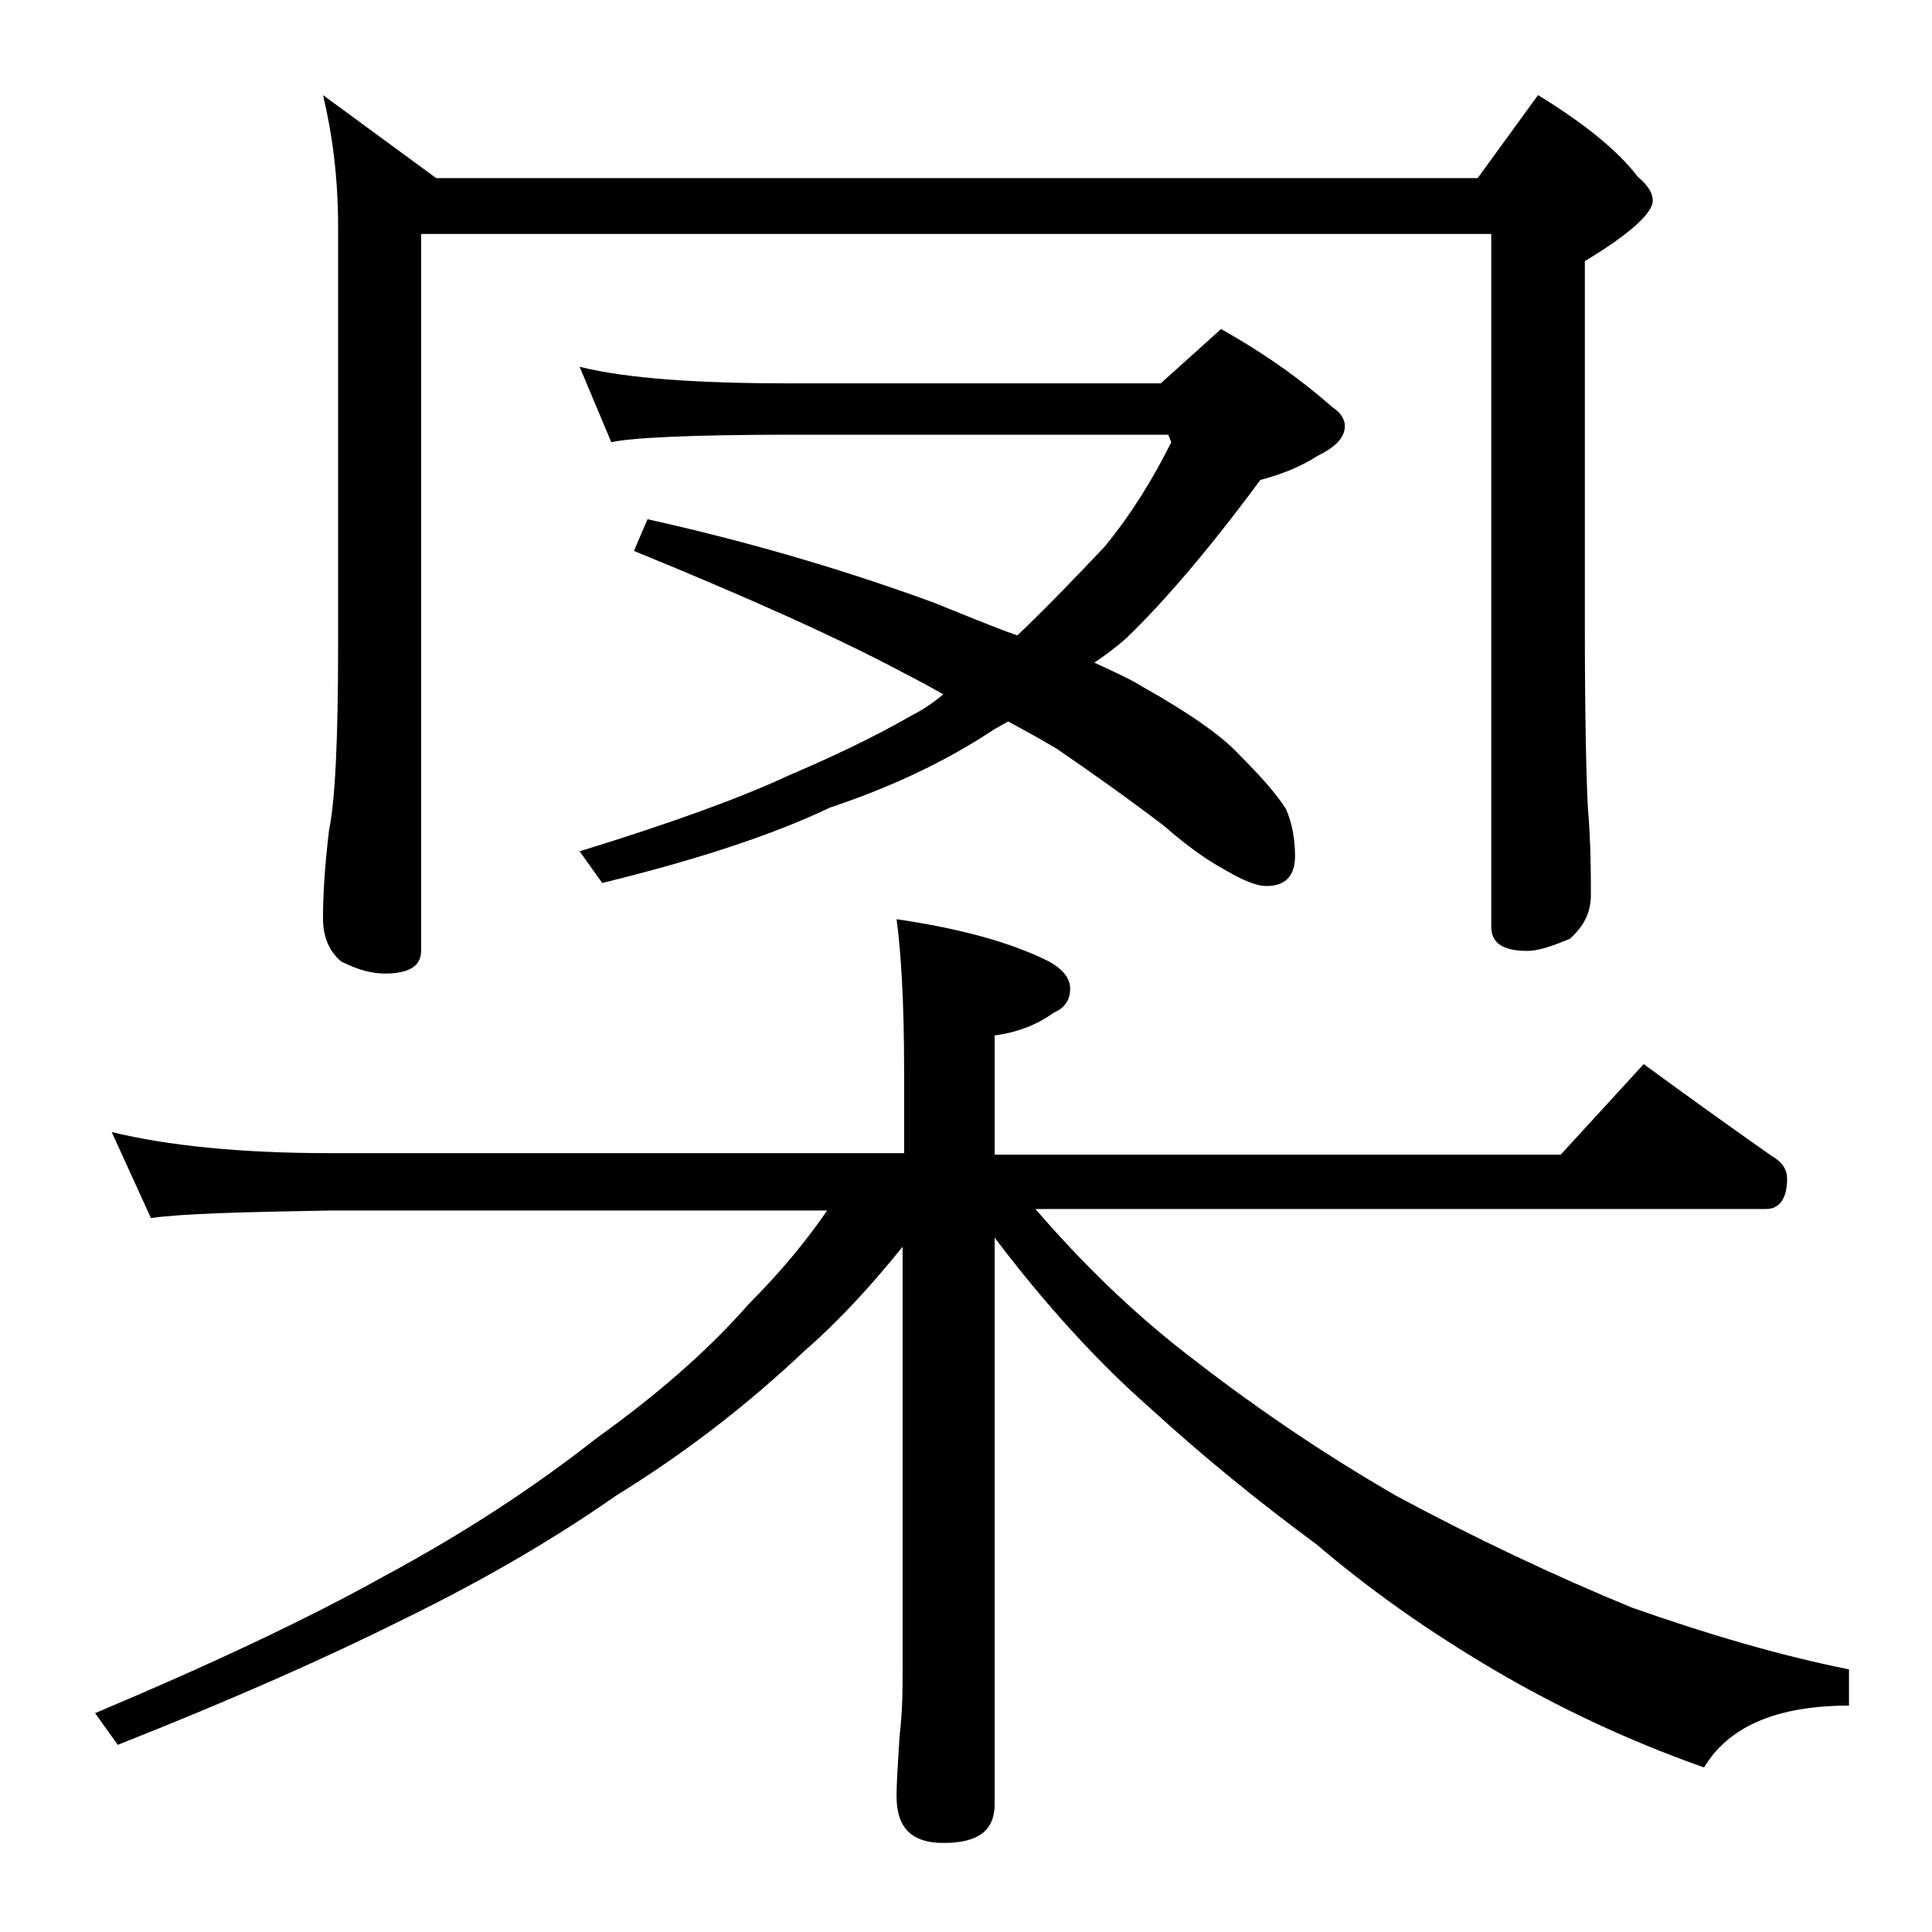
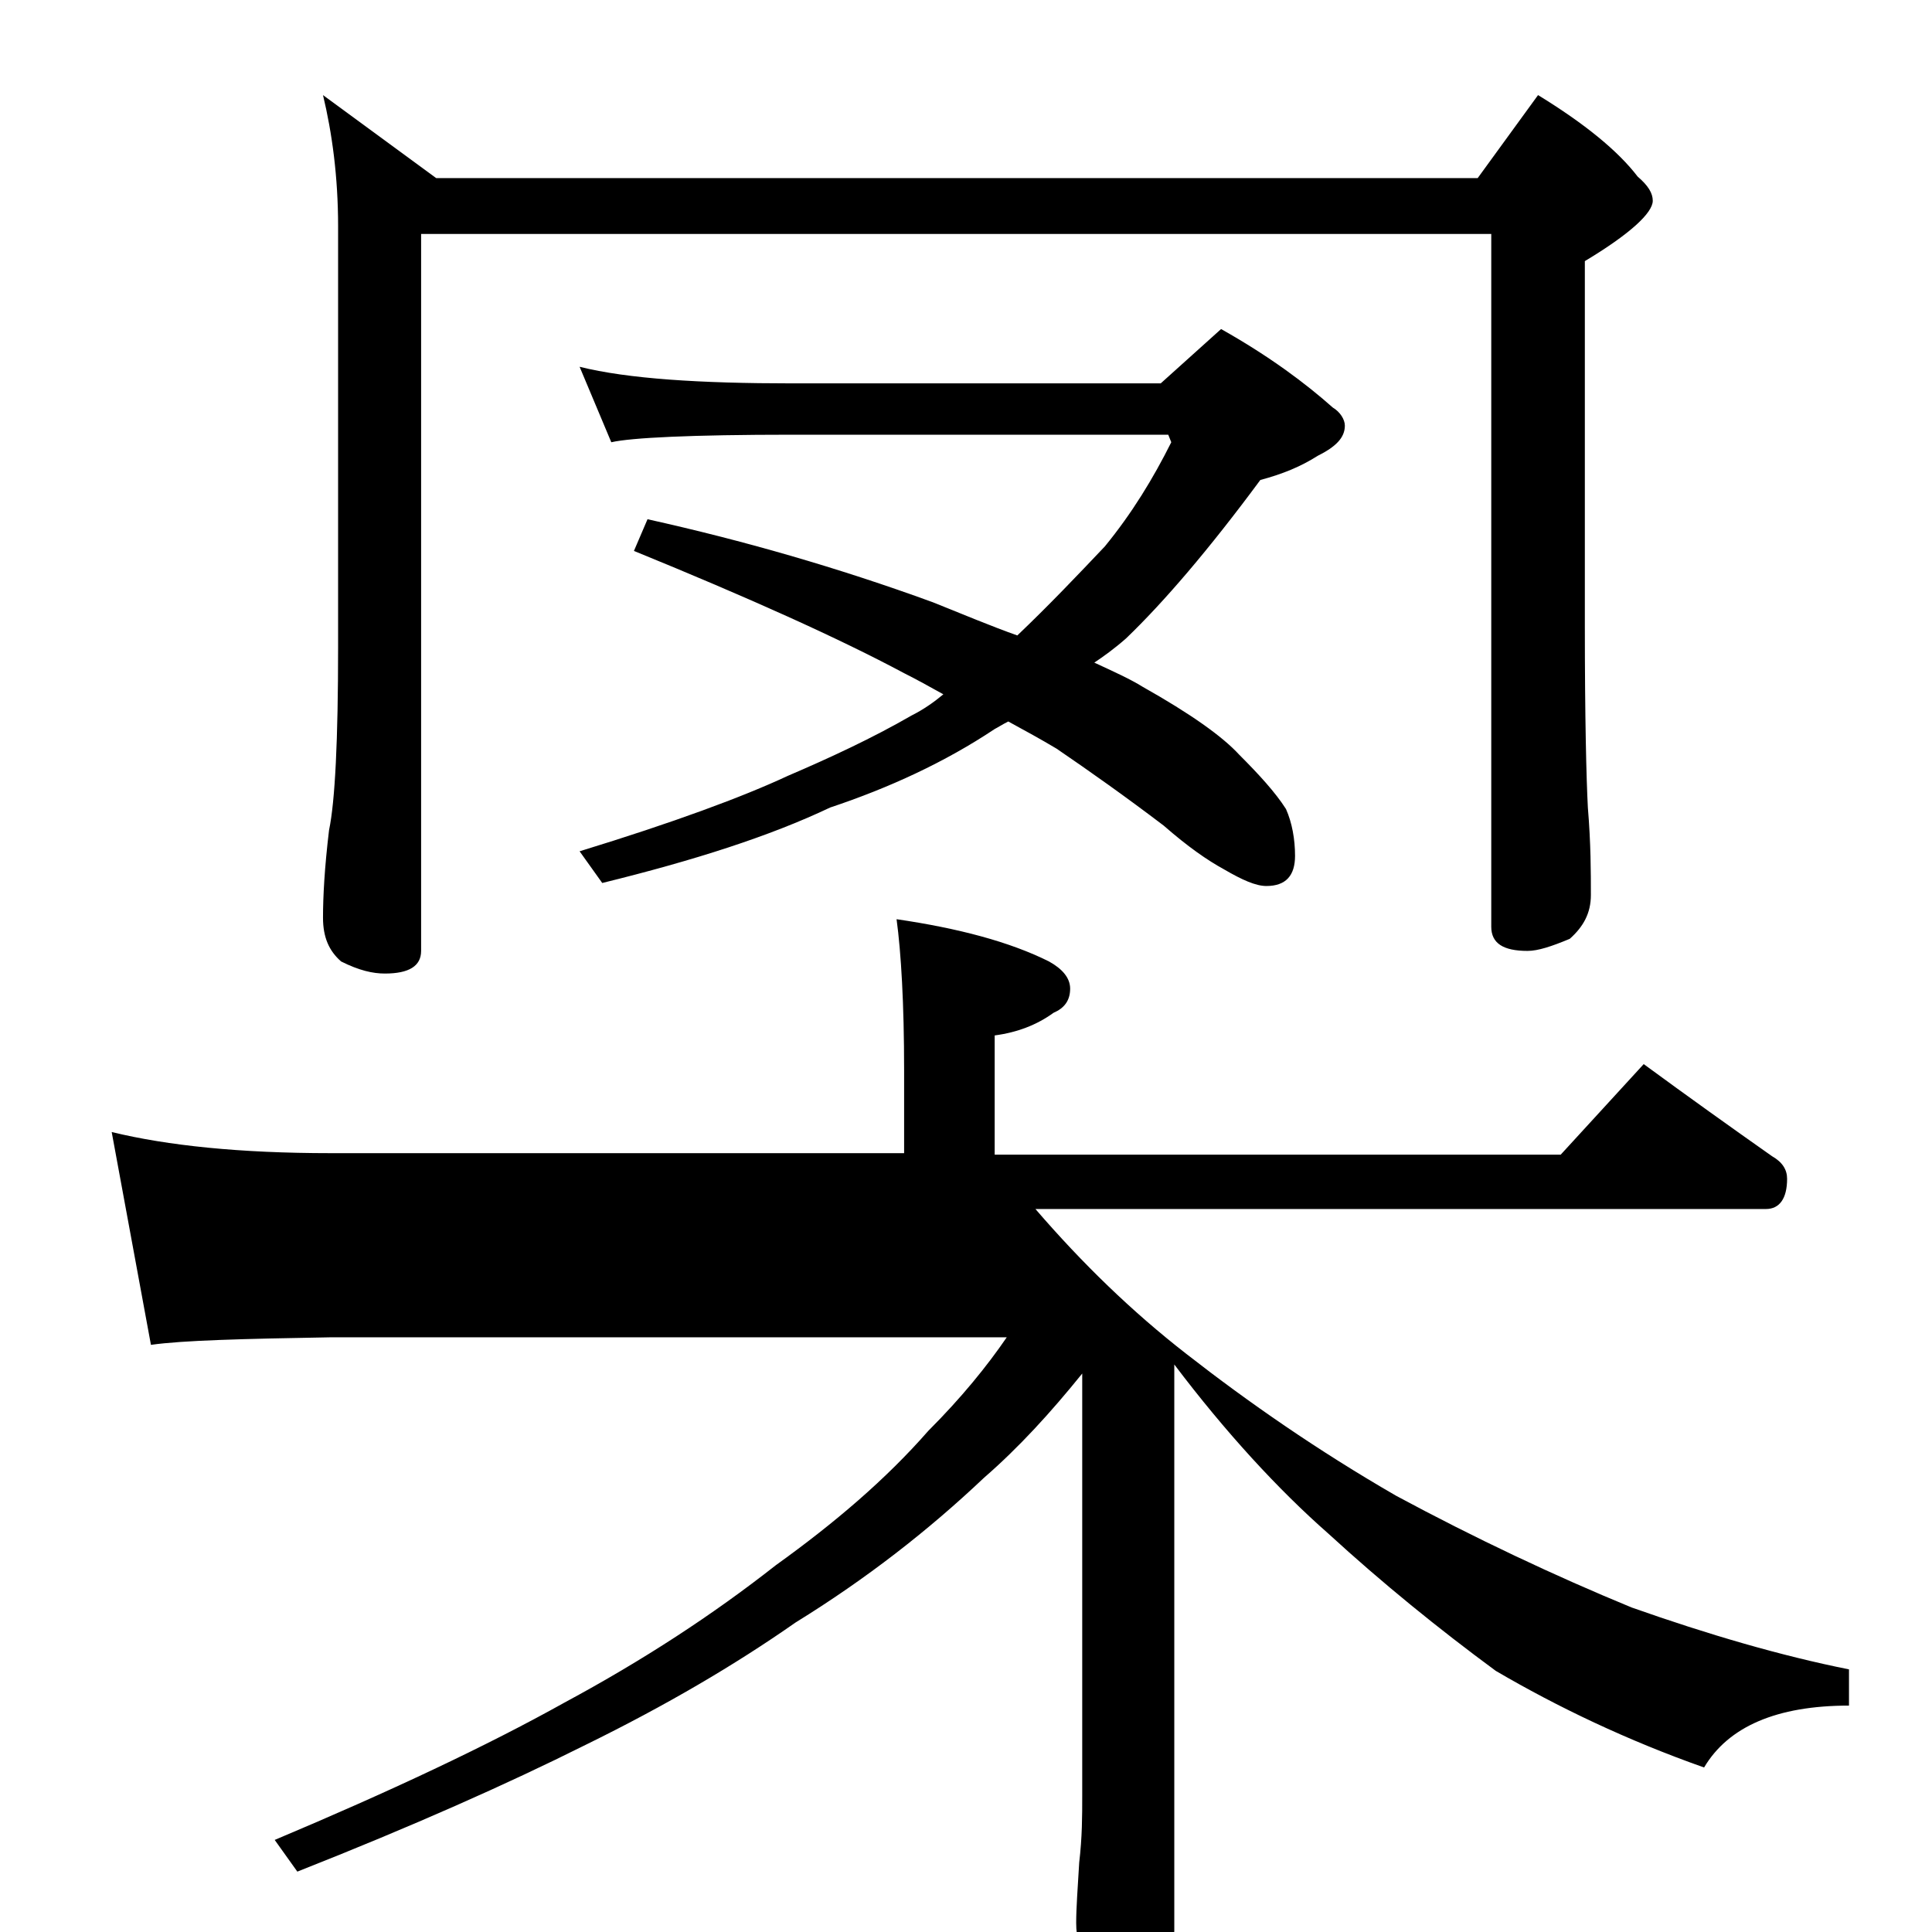
<svg xmlns="http://www.w3.org/2000/svg" version="1.1" id="Layer_1" x="0px" y="0px" viewBox="0 0 128 128" enable-background="new 0 0 128 128" xml:space="preserve">
-   <path d="M7.4,75c3.7,0.9,8.5,1.4,14.5,1.4h38v-5.5c0-4.4-0.2-7.8-0.5-10c4.1,0.6,7.5,1.5,10.1,2.8c0.9,0.5,1.4,1.1,1.4,1.8  c0,0.8-0.4,1.3-1.1,1.6c-1.1,0.8-2.4,1.3-3.9,1.5v7.9h37.5l5.5-6c3,2.2,5.8,4.2,8.5,6.1c0.7,0.4,1,0.9,1,1.5c0,1.3-0.5,2-1.4,2H68.6  c3.1,3.6,6.4,6.8,10,9.6c4.1,3.2,8.7,6.4,13.9,9.4c5.2,2.8,10.5,5.3,15.6,7.4c5.1,1.8,9.9,3.2,14.4,4.1v2.4c-4.8,0-8,1.4-9.6,4.1  c-5.1-1.8-9.7-4-13.8-6.4c-4.6-2.7-8.5-5.5-11.9-8.4c-3.8-2.8-7.5-5.8-11.1-9.1c-3.3-2.9-6.8-6.7-10.2-11.2v37.5  c0,1.8-1.1,2.6-3.4,2.6c-2.1,0-3.1-1-3.1-3.1c0-1,0.1-2.3,0.2-4c0.2-1.7,0.2-3.1,0.2-4.4v-28c-2.1,2.6-4.2,4.9-6.5,6.9  c-3.7,3.5-7.8,6.7-12.5,9.6c-4,2.8-8.6,5.5-13.9,8.1c-5.2,2.6-11.5,5.4-19.1,8.4l-1.5-2.1c7.6-3.2,14-6.2,19.2-9.1  c5.2-2.8,9.8-5.8,14-9.1c3.9-2.8,7.3-5.7,10.1-8.9c2.2-2.2,3.9-4.3,5.2-6.2H21.9c-5.8,0.1-9.8,0.2-11.9,0.5L7.4,75z M21.4,6.3  l7.5,5.5h69l4-5.5c3.1,1.9,5.3,3.7,6.6,5.4c0.7,0.6,1,1.1,1,1.6c0,0.8-1.5,2.2-4.5,4v24.1c0,6.2,0.1,10.2,0.2,12.1  c0.2,2.4,0.2,4.3,0.2,5.8c0,1.2-0.5,2.1-1.4,2.9c-1.2,0.5-2.1,0.8-2.8,0.8c-1.6,0-2.4-0.5-2.4-1.6V15.5H27.9V63c0,1-0.8,1.5-2.4,1.5  c-0.8,0-1.7-0.2-2.9-0.8c-0.8-0.7-1.2-1.6-1.2-2.9c0-1.4,0.1-3.3,0.4-5.8c0.4-1.9,0.6-6,0.6-12.1V15C22.4,11.7,22,8.8,21.4,6.3z   M38.4,24.3c3.2,0.8,8,1.1,14.1,1.1h24.4l4-3.6c3.2,1.8,5.6,3.6,7.4,5.2c0.5,0.3,0.8,0.8,0.8,1.2c0,0.8-0.6,1.4-1.8,2  c-1.1,0.7-2.3,1.2-3.8,1.6c-3.4,4.6-6.4,8.1-8.9,10.5c-0.8,0.7-1.5,1.2-2.1,1.6c1.3,0.6,2.4,1.1,3.2,1.6c3.2,1.8,5.3,3.3,6.4,4.5  c1.3,1.3,2.4,2.5,3.1,3.6c0.4,0.9,0.6,2,0.6,3.1c0,1.3-0.6,2-1.9,2c-0.7,0-1.6-0.4-2.8-1.1c-1.1-0.6-2.4-1.5-4-2.9  c-2.5-1.9-4.9-3.6-7.1-5.1c-1-0.6-2.1-1.2-3.2-1.8c-0.4,0.2-0.7,0.4-0.9,0.5c-3.3,2.2-7,3.9-10.9,5.2C51,55.4,46,57,39.9,58.5  l-1.5-2.1c6.2-1.9,10.8-3.6,13.8-5c2.8-1.2,5.6-2.5,8.2-4c0.8-0.4,1.5-0.9,2.1-1.4c-0.9-0.5-1.8-1-2.6-1.4c-4.3-2.3-10.3-5-17.9-8.1  l0.9-2.1c6.3,1.4,12.6,3.2,18.9,5.5c2,0.8,3.9,1.6,5.6,2.2c2.1-2,4-4,5.8-5.9c1.8-2.2,3.2-4.5,4.4-6.9l-0.2-0.5H52.5  c-6.7,0-10.7,0.2-12,0.5L38.4,24.3z" />
+   <path d="M7.4,75c3.7,0.9,8.5,1.4,14.5,1.4h38v-5.5c0-4.4-0.2-7.8-0.5-10c4.1,0.6,7.5,1.5,10.1,2.8c0.9,0.5,1.4,1.1,1.4,1.8  c0,0.8-0.4,1.3-1.1,1.6c-1.1,0.8-2.4,1.3-3.9,1.5v7.9h37.5l5.5-6c3,2.2,5.8,4.2,8.5,6.1c0.7,0.4,1,0.9,1,1.5c0,1.3-0.5,2-1.4,2H68.6  c3.1,3.6,6.4,6.8,10,9.6c4.1,3.2,8.7,6.4,13.9,9.4c5.2,2.8,10.5,5.3,15.6,7.4c5.1,1.8,9.9,3.2,14.4,4.1v2.4c-4.8,0-8,1.4-9.6,4.1  c-5.1-1.8-9.7-4-13.8-6.4c-3.8-2.8-7.5-5.8-11.1-9.1c-3.3-2.9-6.8-6.7-10.2-11.2v37.5  c0,1.8-1.1,2.6-3.4,2.6c-2.1,0-3.1-1-3.1-3.1c0-1,0.1-2.3,0.2-4c0.2-1.7,0.2-3.1,0.2-4.4v-28c-2.1,2.6-4.2,4.9-6.5,6.9  c-3.7,3.5-7.8,6.7-12.5,9.6c-4,2.8-8.6,5.5-13.9,8.1c-5.2,2.6-11.5,5.4-19.1,8.4l-1.5-2.1c7.6-3.2,14-6.2,19.2-9.1  c5.2-2.8,9.8-5.8,14-9.1c3.9-2.8,7.3-5.7,10.1-8.9c2.2-2.2,3.9-4.3,5.2-6.2H21.9c-5.8,0.1-9.8,0.2-11.9,0.5L7.4,75z M21.4,6.3  l7.5,5.5h69l4-5.5c3.1,1.9,5.3,3.7,6.6,5.4c0.7,0.6,1,1.1,1,1.6c0,0.8-1.5,2.2-4.5,4v24.1c0,6.2,0.1,10.2,0.2,12.1  c0.2,2.4,0.2,4.3,0.2,5.8c0,1.2-0.5,2.1-1.4,2.9c-1.2,0.5-2.1,0.8-2.8,0.8c-1.6,0-2.4-0.5-2.4-1.6V15.5H27.9V63c0,1-0.8,1.5-2.4,1.5  c-0.8,0-1.7-0.2-2.9-0.8c-0.8-0.7-1.2-1.6-1.2-2.9c0-1.4,0.1-3.3,0.4-5.8c0.4-1.9,0.6-6,0.6-12.1V15C22.4,11.7,22,8.8,21.4,6.3z   M38.4,24.3c3.2,0.8,8,1.1,14.1,1.1h24.4l4-3.6c3.2,1.8,5.6,3.6,7.4,5.2c0.5,0.3,0.8,0.8,0.8,1.2c0,0.8-0.6,1.4-1.8,2  c-1.1,0.7-2.3,1.2-3.8,1.6c-3.4,4.6-6.4,8.1-8.9,10.5c-0.8,0.7-1.5,1.2-2.1,1.6c1.3,0.6,2.4,1.1,3.2,1.6c3.2,1.8,5.3,3.3,6.4,4.5  c1.3,1.3,2.4,2.5,3.1,3.6c0.4,0.9,0.6,2,0.6,3.1c0,1.3-0.6,2-1.9,2c-0.7,0-1.6-0.4-2.8-1.1c-1.1-0.6-2.4-1.5-4-2.9  c-2.5-1.9-4.9-3.6-7.1-5.1c-1-0.6-2.1-1.2-3.2-1.8c-0.4,0.2-0.7,0.4-0.9,0.5c-3.3,2.2-7,3.9-10.9,5.2C51,55.4,46,57,39.9,58.5  l-1.5-2.1c6.2-1.9,10.8-3.6,13.8-5c2.8-1.2,5.6-2.5,8.2-4c0.8-0.4,1.5-0.9,2.1-1.4c-0.9-0.5-1.8-1-2.6-1.4c-4.3-2.3-10.3-5-17.9-8.1  l0.9-2.1c6.3,1.4,12.6,3.2,18.9,5.5c2,0.8,3.9,1.6,5.6,2.2c2.1-2,4-4,5.8-5.9c1.8-2.2,3.2-4.5,4.4-6.9l-0.2-0.5H52.5  c-6.7,0-10.7,0.2-12,0.5L38.4,24.3z" />
</svg>